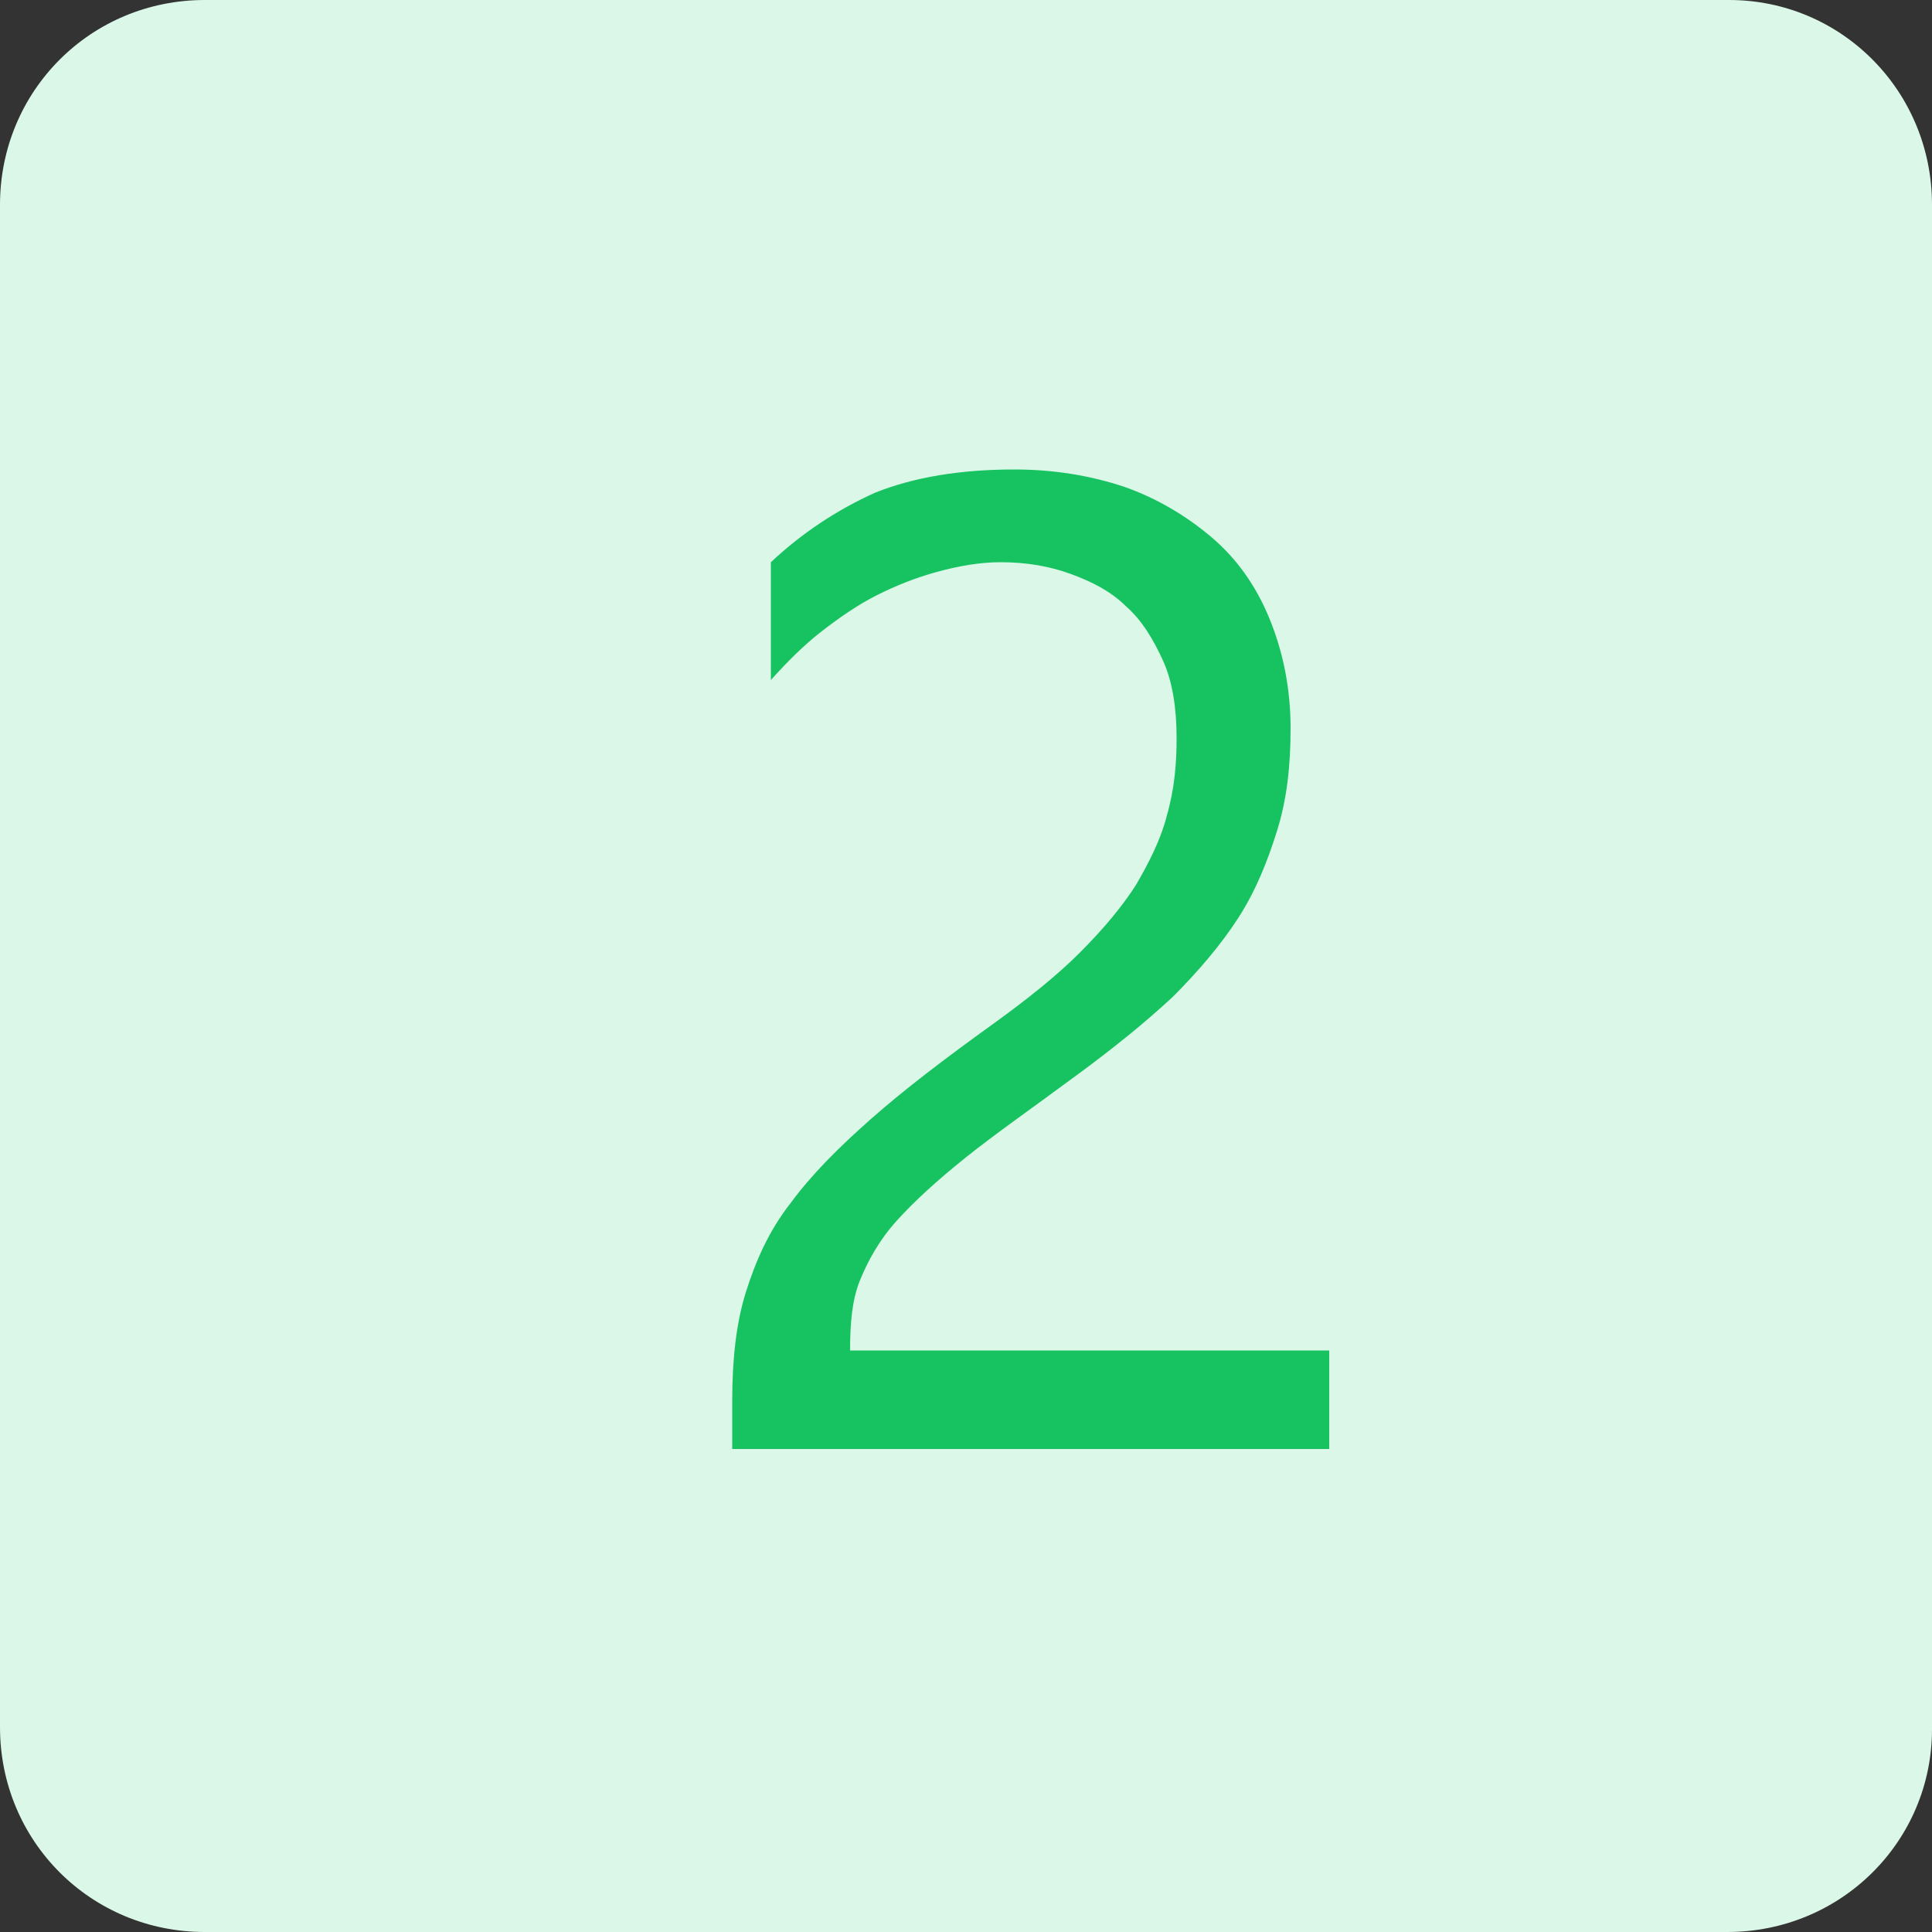
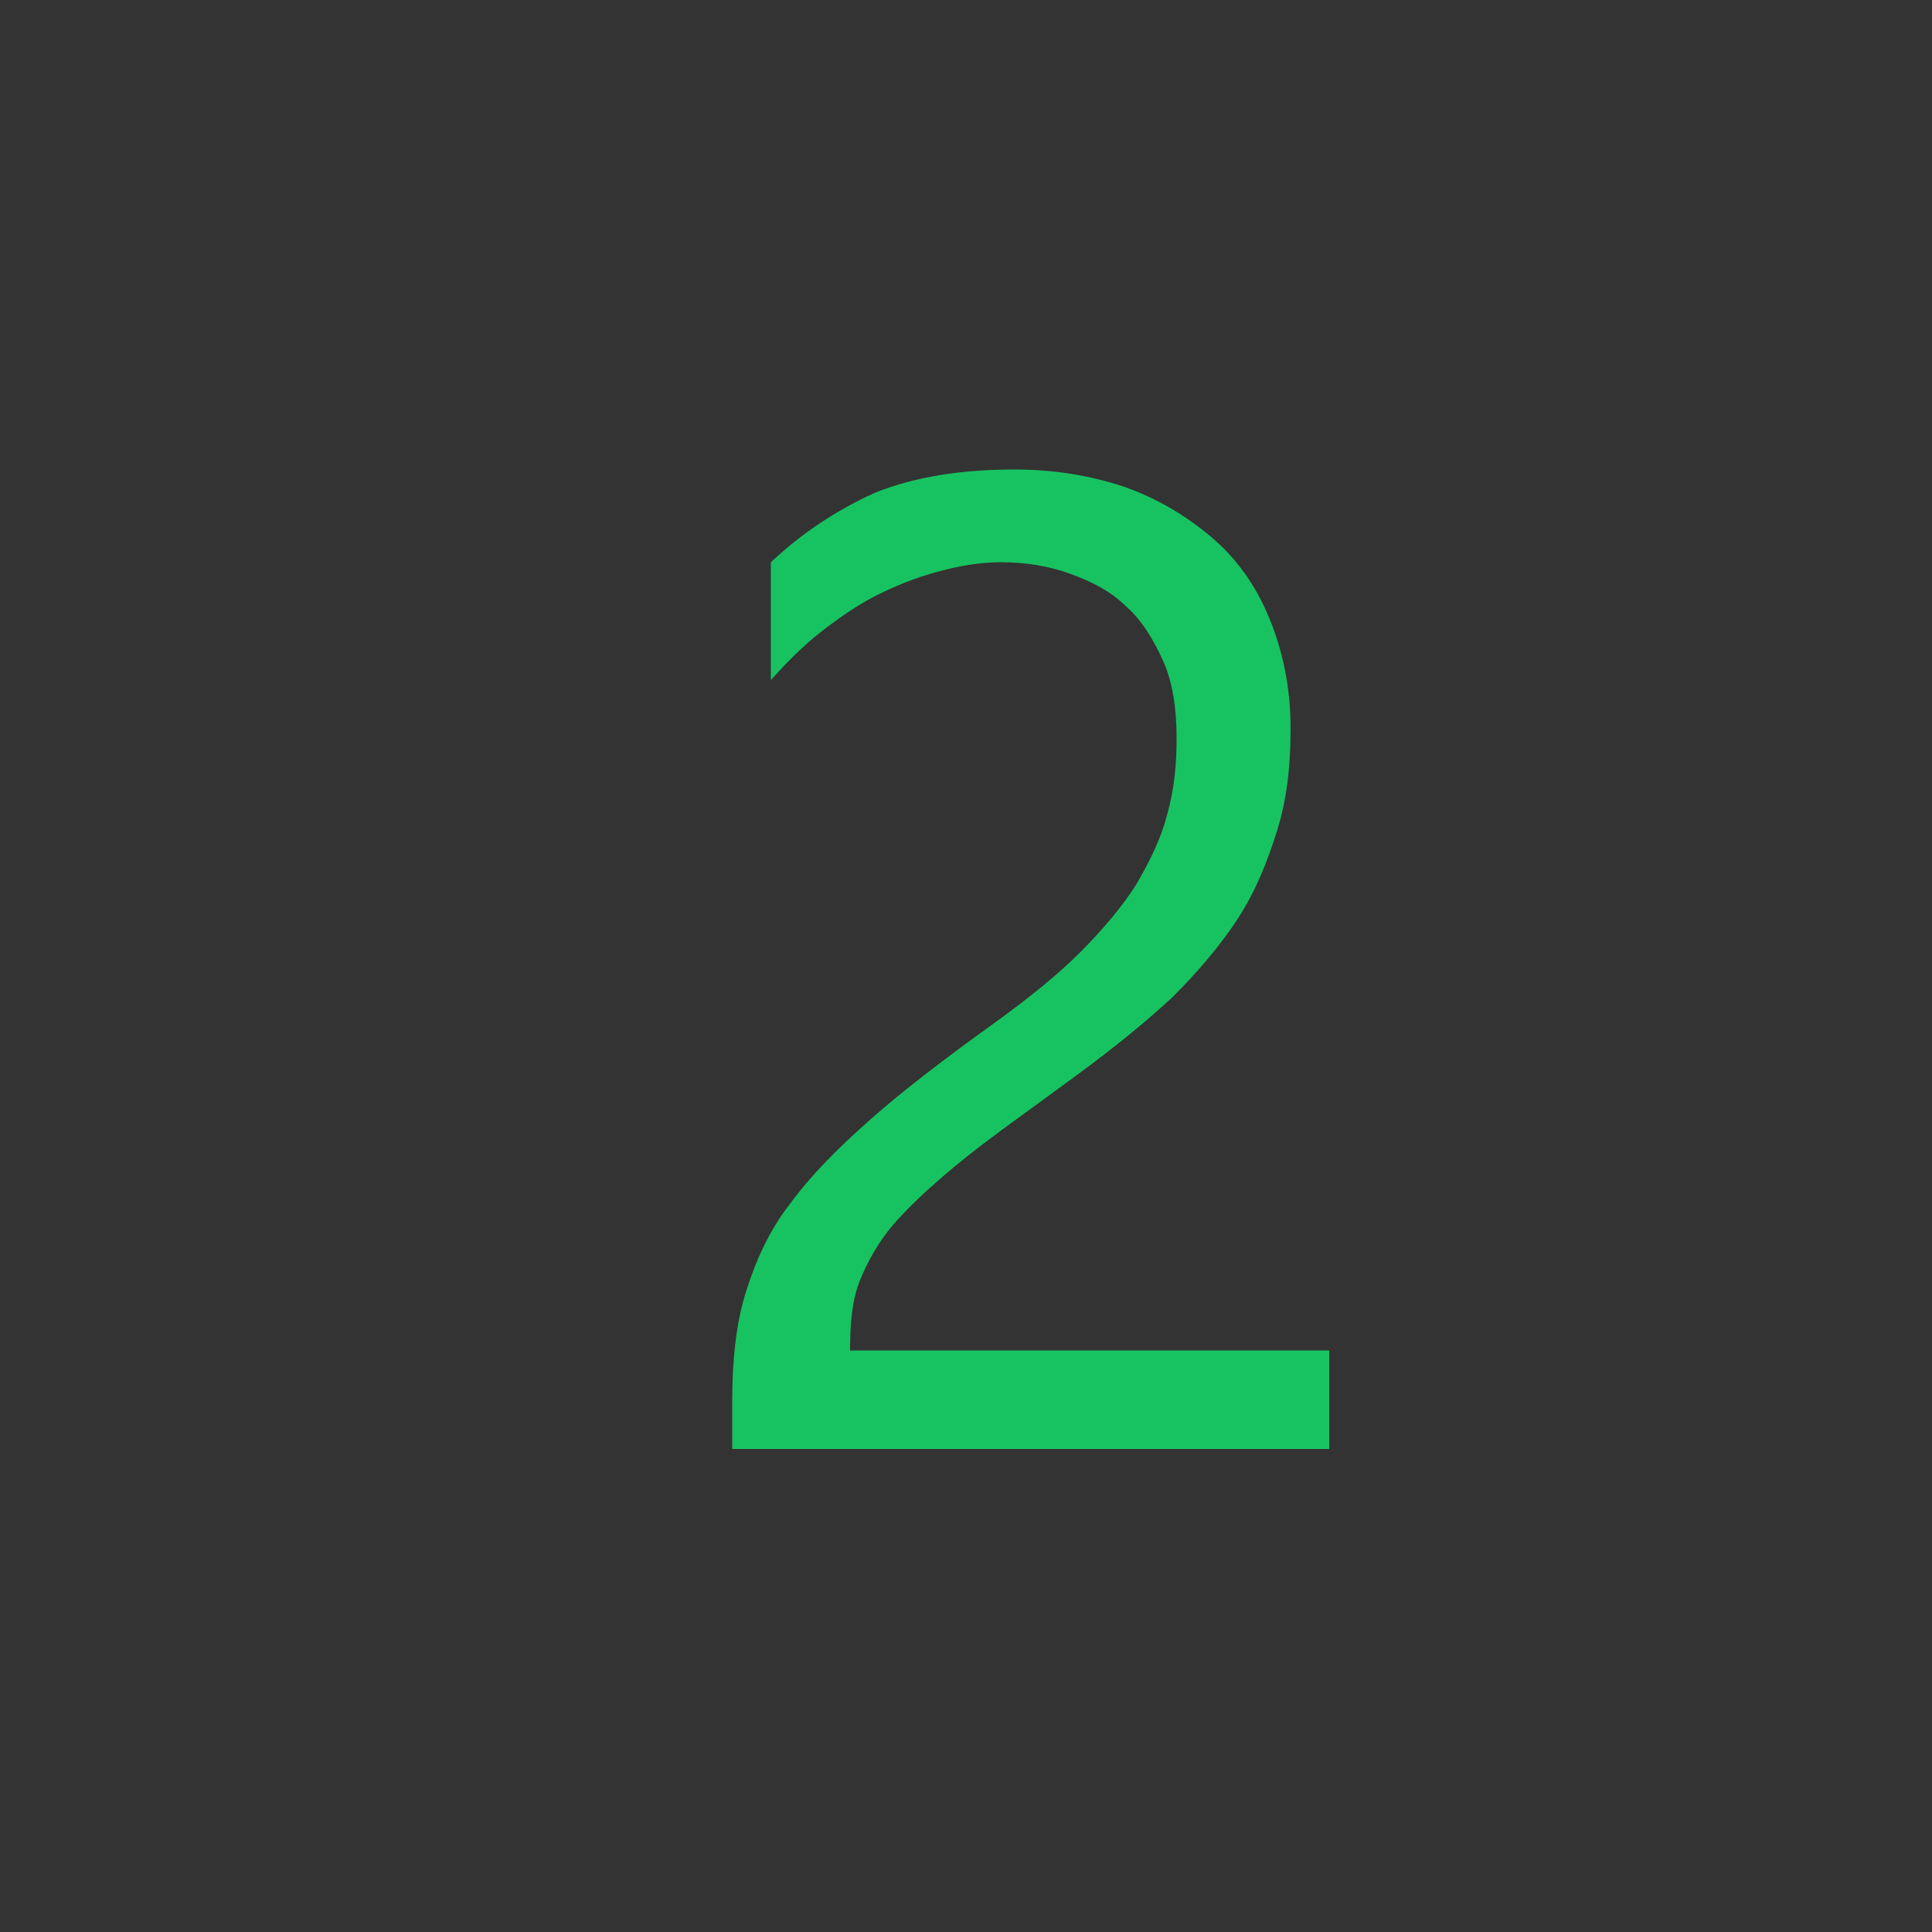
<svg xmlns="http://www.w3.org/2000/svg" version="1.1" id="Layer_1" x="0px" y="0px" width="100px" height="100px" viewBox="0 0 100 100" style="enable-background:new 0 0 100 100;" xml:space="preserve">
  <rect x="0" y="0" width="100" height="100" fill="#333333" stroke="none" />
  <style type="text/css">
	.st0{fill:#DAF7E8;}
	.st1{fill:#17C361;}
</style>
  <g>
-     <path class="st0" d="M89.4,100H10.6C4.7,100,0,95.3,0,89.4V10.6C0,4.7,4.7,0,10.6,0h78.9C95.3,0,100,4.7,100,10.6v78.9   C100,95.3,95.3,100,89.4,100z" />
-   </g>
+     </g>
  <g>
    <g>
      <path class="st1" d="M60.9,38.2c0-1.5-0.2-2.9-0.7-4c-0.5-1.1-1.1-2.1-1.9-2.8c-0.8-0.8-1.8-1.3-2.9-1.7c-1.1-0.4-2.3-0.6-3.6-0.6    c-1.1,0-2.2,0.2-3.3,0.5c-1.1,0.3-2.1,0.7-3.1,1.2c-1,0.5-2,1.2-2.9,1.9c-0.9,0.7-1.8,1.6-2.6,2.5v-6.1c1.6-1.5,3.4-2.7,5.4-3.6    c2-0.8,4.4-1.2,7.2-1.2c2,0,3.9,0.3,5.7,0.9c1.7,0.6,3.2,1.5,4.5,2.6c1.3,1.1,2.3,2.5,3,4.2s1.1,3.6,1.1,5.7c0,2-0.2,3.7-0.7,5.3    s-1.1,3.1-2,4.5c-0.9,1.4-2.1,2.8-3.4,4.1c-1.4,1.3-3,2.6-4.9,4c-2.3,1.7-4.3,3.1-5.8,4.3s-2.7,2.3-3.6,3.3    c-0.9,1-1.5,2.1-1.9,3.1c-0.4,1-0.5,2.2-0.5,3.6h24.8v5.1H37.9v-2.5c0-2.1,0.2-4,0.7-5.6c0.5-1.6,1.2-3.2,2.3-4.6    c1.1-1.5,2.5-2.9,4.2-4.4c1.7-1.5,3.8-3.1,6.3-4.9c1.8-1.3,3.3-2.5,4.5-3.7c1.2-1.2,2.2-2.4,2.9-3.5c0.7-1.2,1.3-2.4,1.6-3.6    C60.8,40.8,60.9,39.5,60.9,38.2z" />
    </g>
  </g>
</svg>